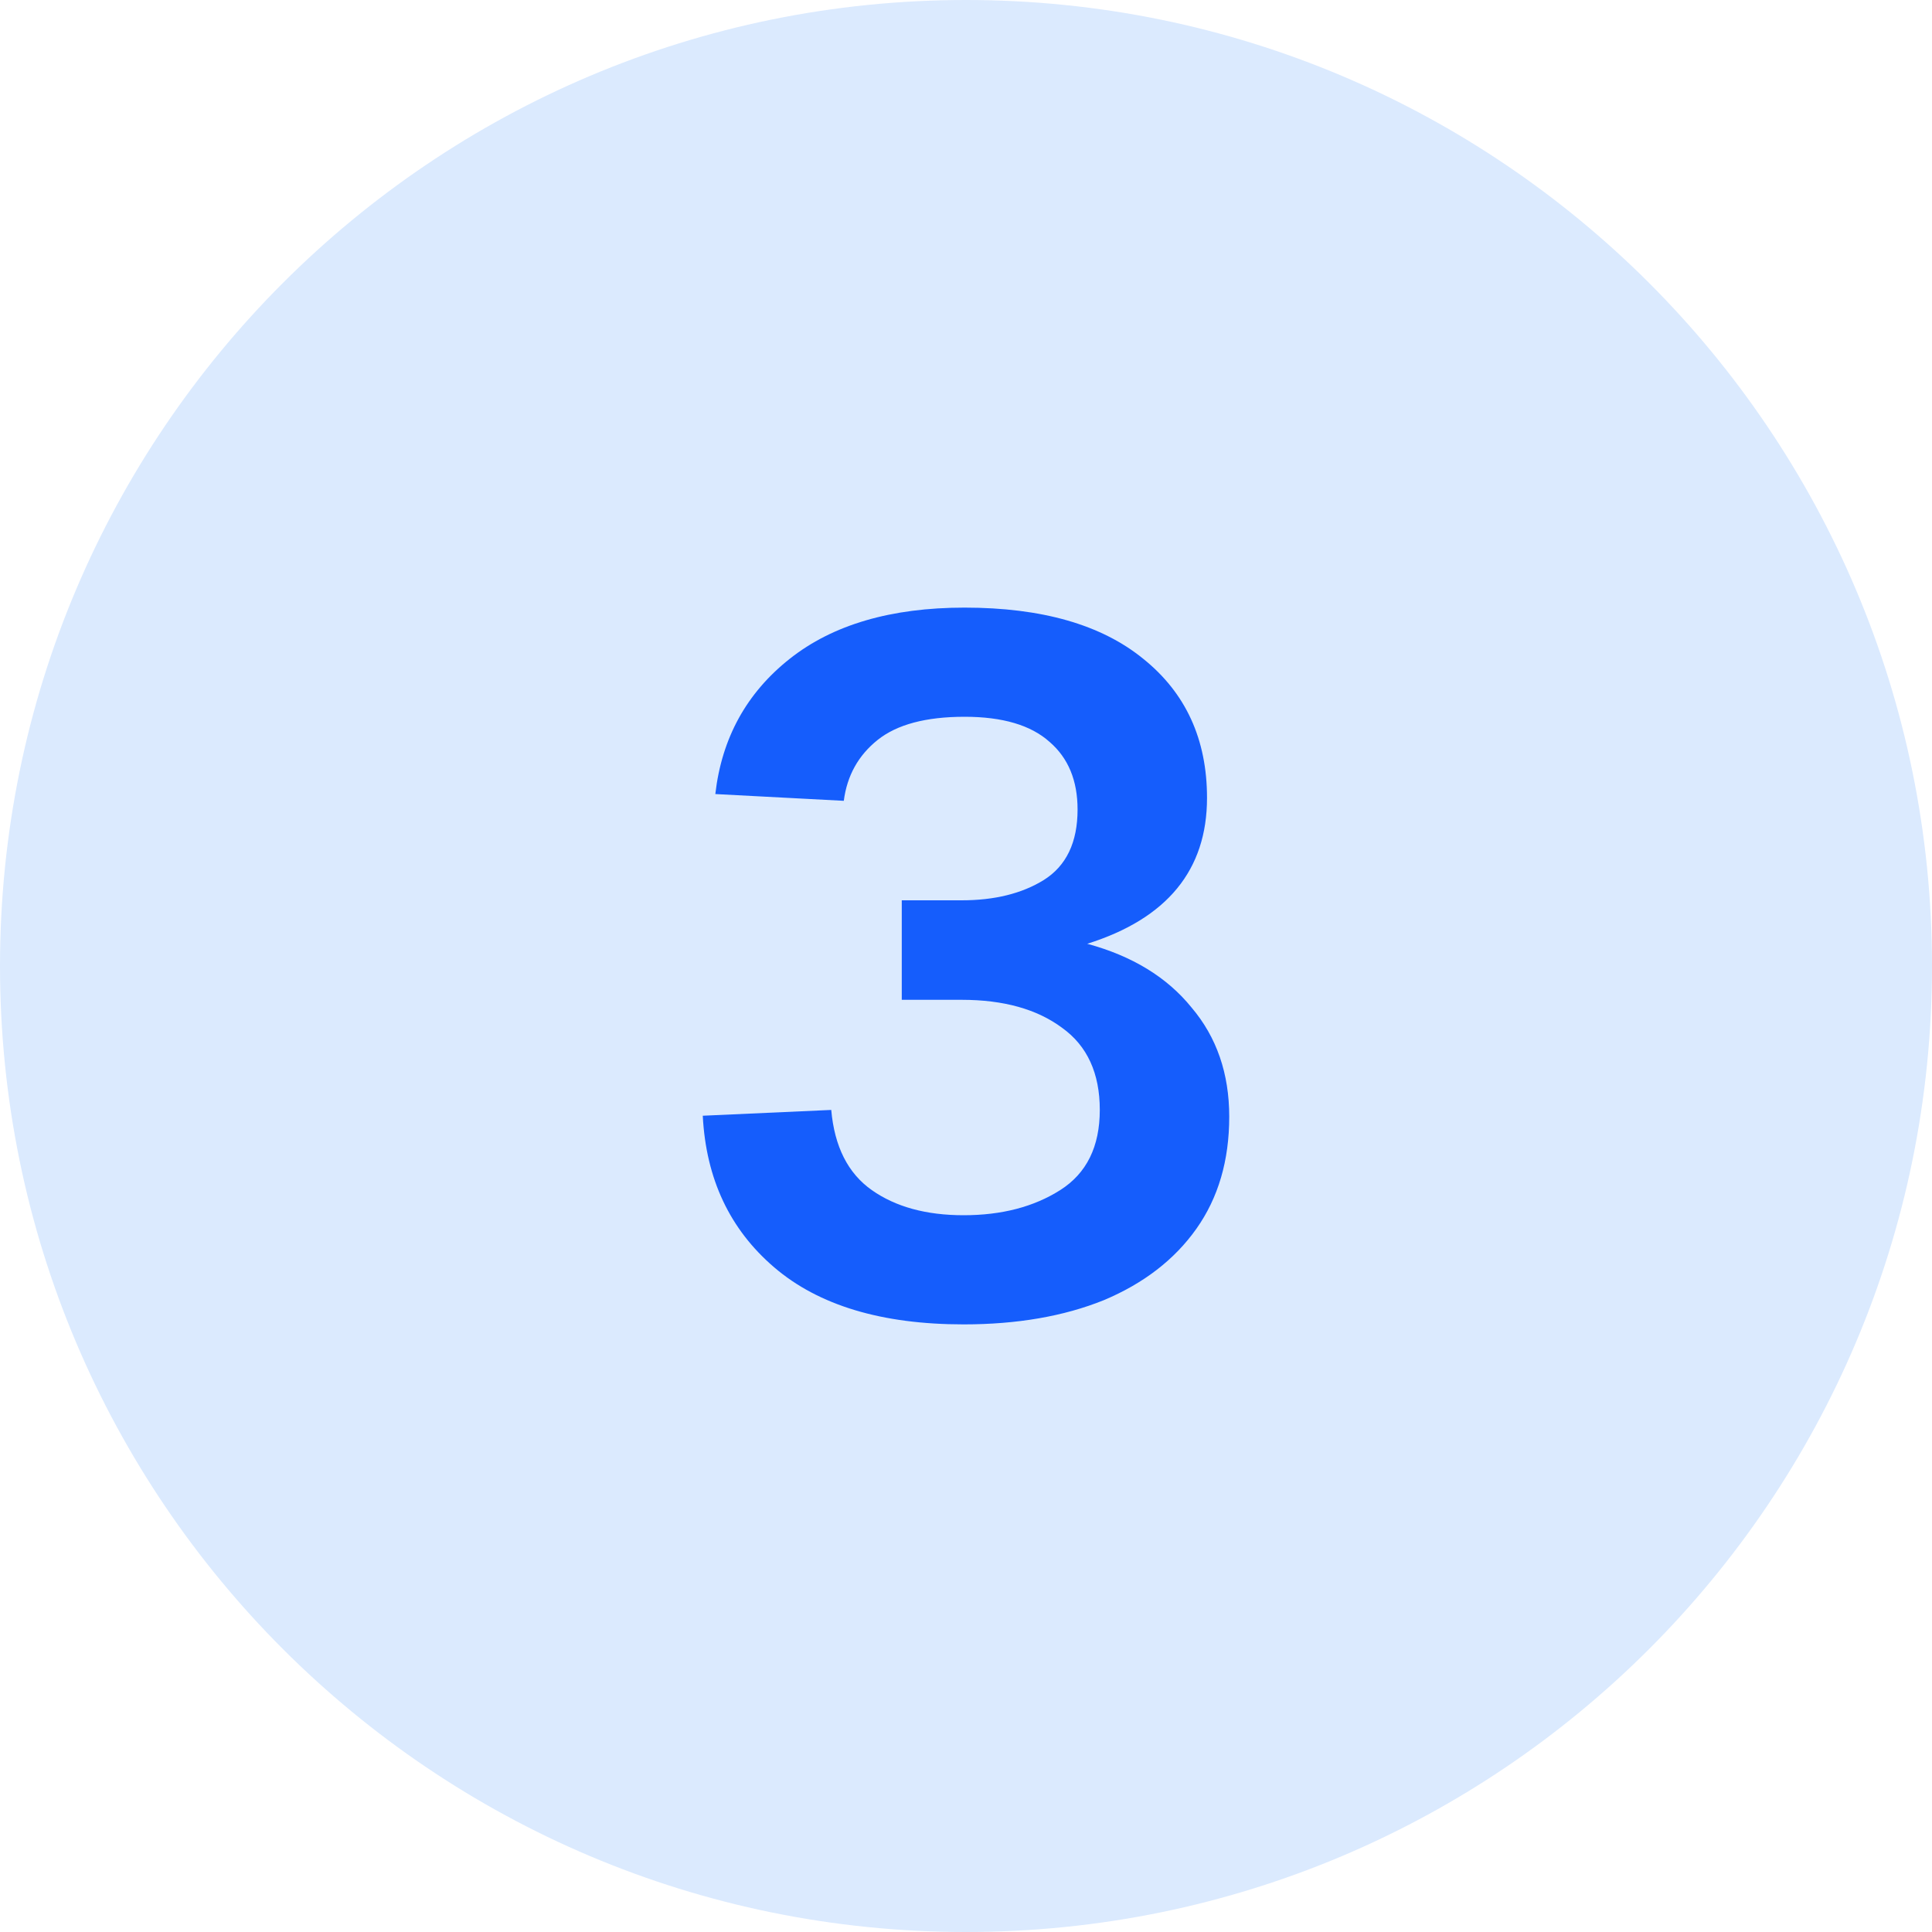
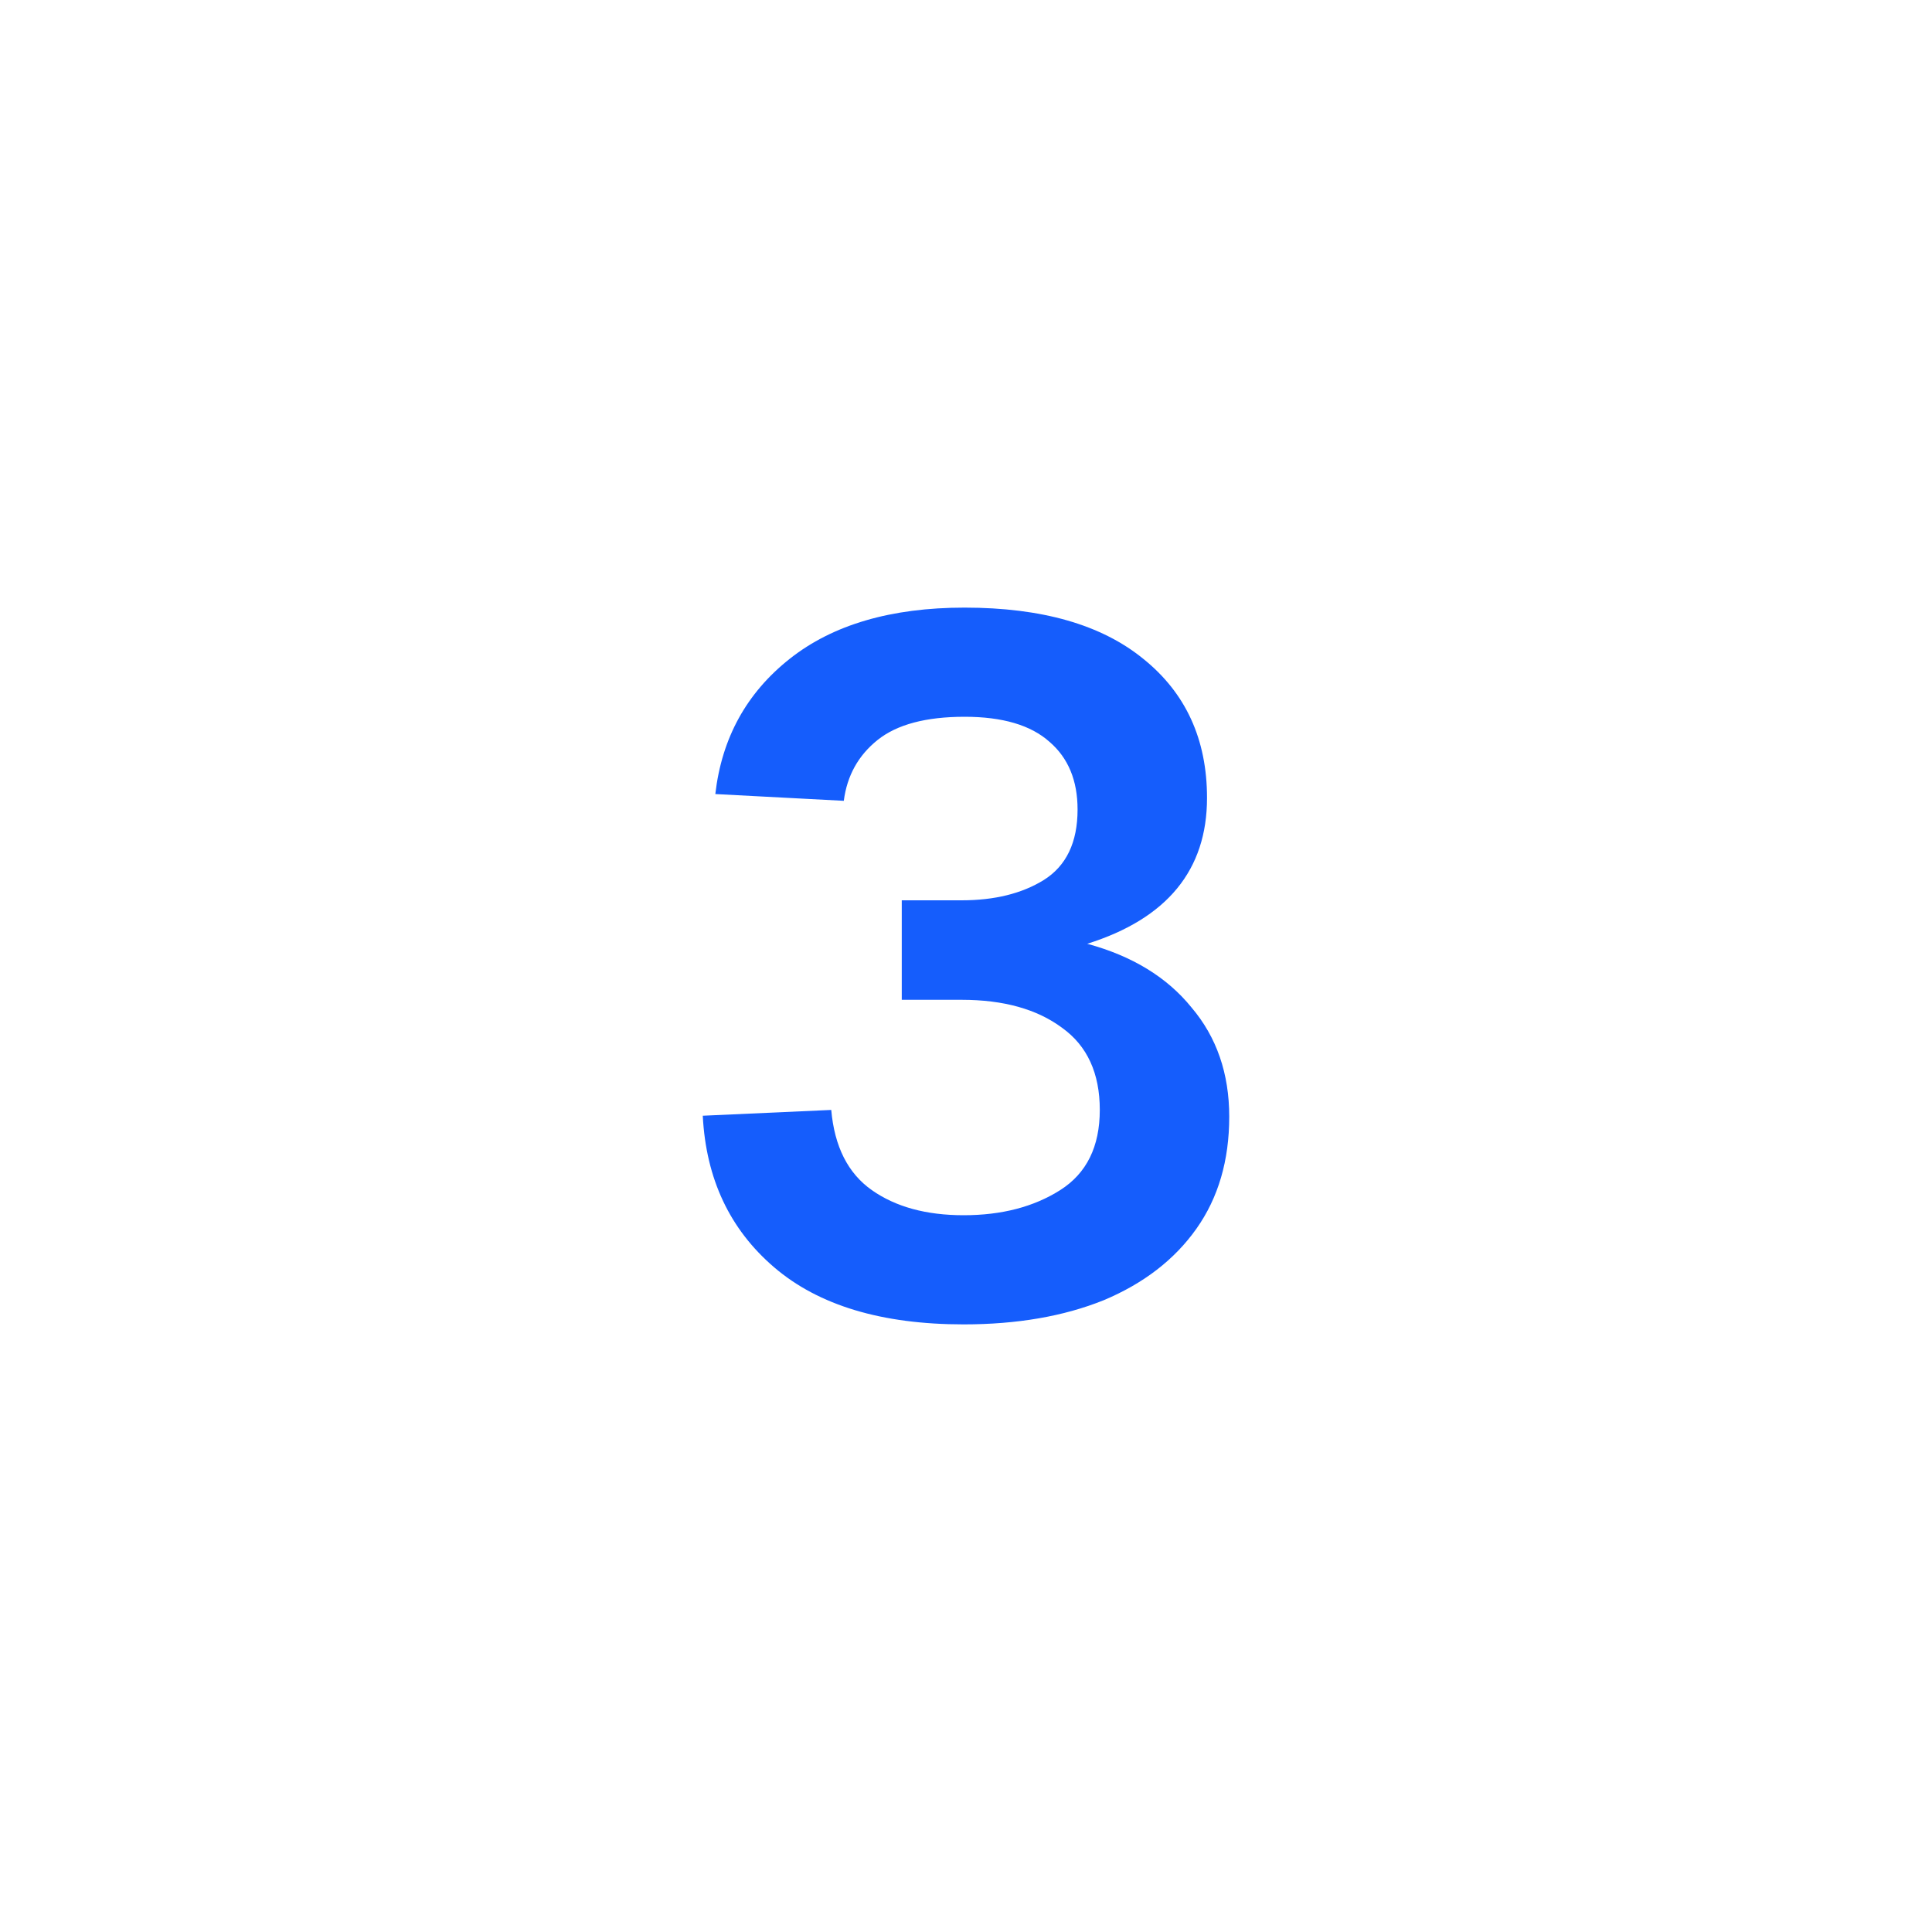
<svg xmlns="http://www.w3.org/2000/svg" width="40" height="40" viewBox="0 0 40 40" fill="none">
-   <path d="M0 20C0 8.954 8.954 0 20 0C31.046 0 40 8.954 40 20C40 31.046 31.046 40 20 40C8.954 40 0 31.046 0 20Z" fill="#DBEAFE" />
  <path d="M19.95 27.42C18.257 27.42 16.95 27.027 16.03 26.24C15.11 25.453 14.617 24.407 14.55 23.1L17.21 22.98C17.277 23.74 17.557 24.293 18.05 24.64C18.543 24.987 19.177 25.16 19.95 25.16C20.737 25.16 21.403 24.987 21.95 24.64C22.497 24.293 22.77 23.74 22.77 22.98C22.77 22.22 22.51 21.653 21.99 21.28C21.47 20.893 20.777 20.7 19.91 20.7H18.67V18.64H19.91C20.59 18.64 21.157 18.5 21.61 18.22C22.077 17.927 22.31 17.44 22.31 16.76C22.31 16.16 22.117 15.693 21.73 15.36C21.343 15.013 20.757 14.84 19.97 14.84C19.17 14.84 18.57 15 18.17 15.32C17.77 15.64 17.537 16.06 17.47 16.58L14.81 16.44C14.943 15.28 15.457 14.347 16.35 13.64C17.243 12.933 18.45 12.58 19.97 12.58C21.57 12.58 22.803 12.933 23.67 13.64C24.55 14.347 24.99 15.307 24.99 16.52C24.99 18.013 24.163 19.02 22.51 19.54C23.443 19.793 24.163 20.233 24.67 20.86C25.19 21.473 25.45 22.227 25.45 23.12C25.45 24.027 25.223 24.8 24.77 25.44C24.317 26.08 23.677 26.573 22.85 26.92C22.023 27.253 21.057 27.42 19.95 27.42Z" fill="#155DFC" />
</svg>